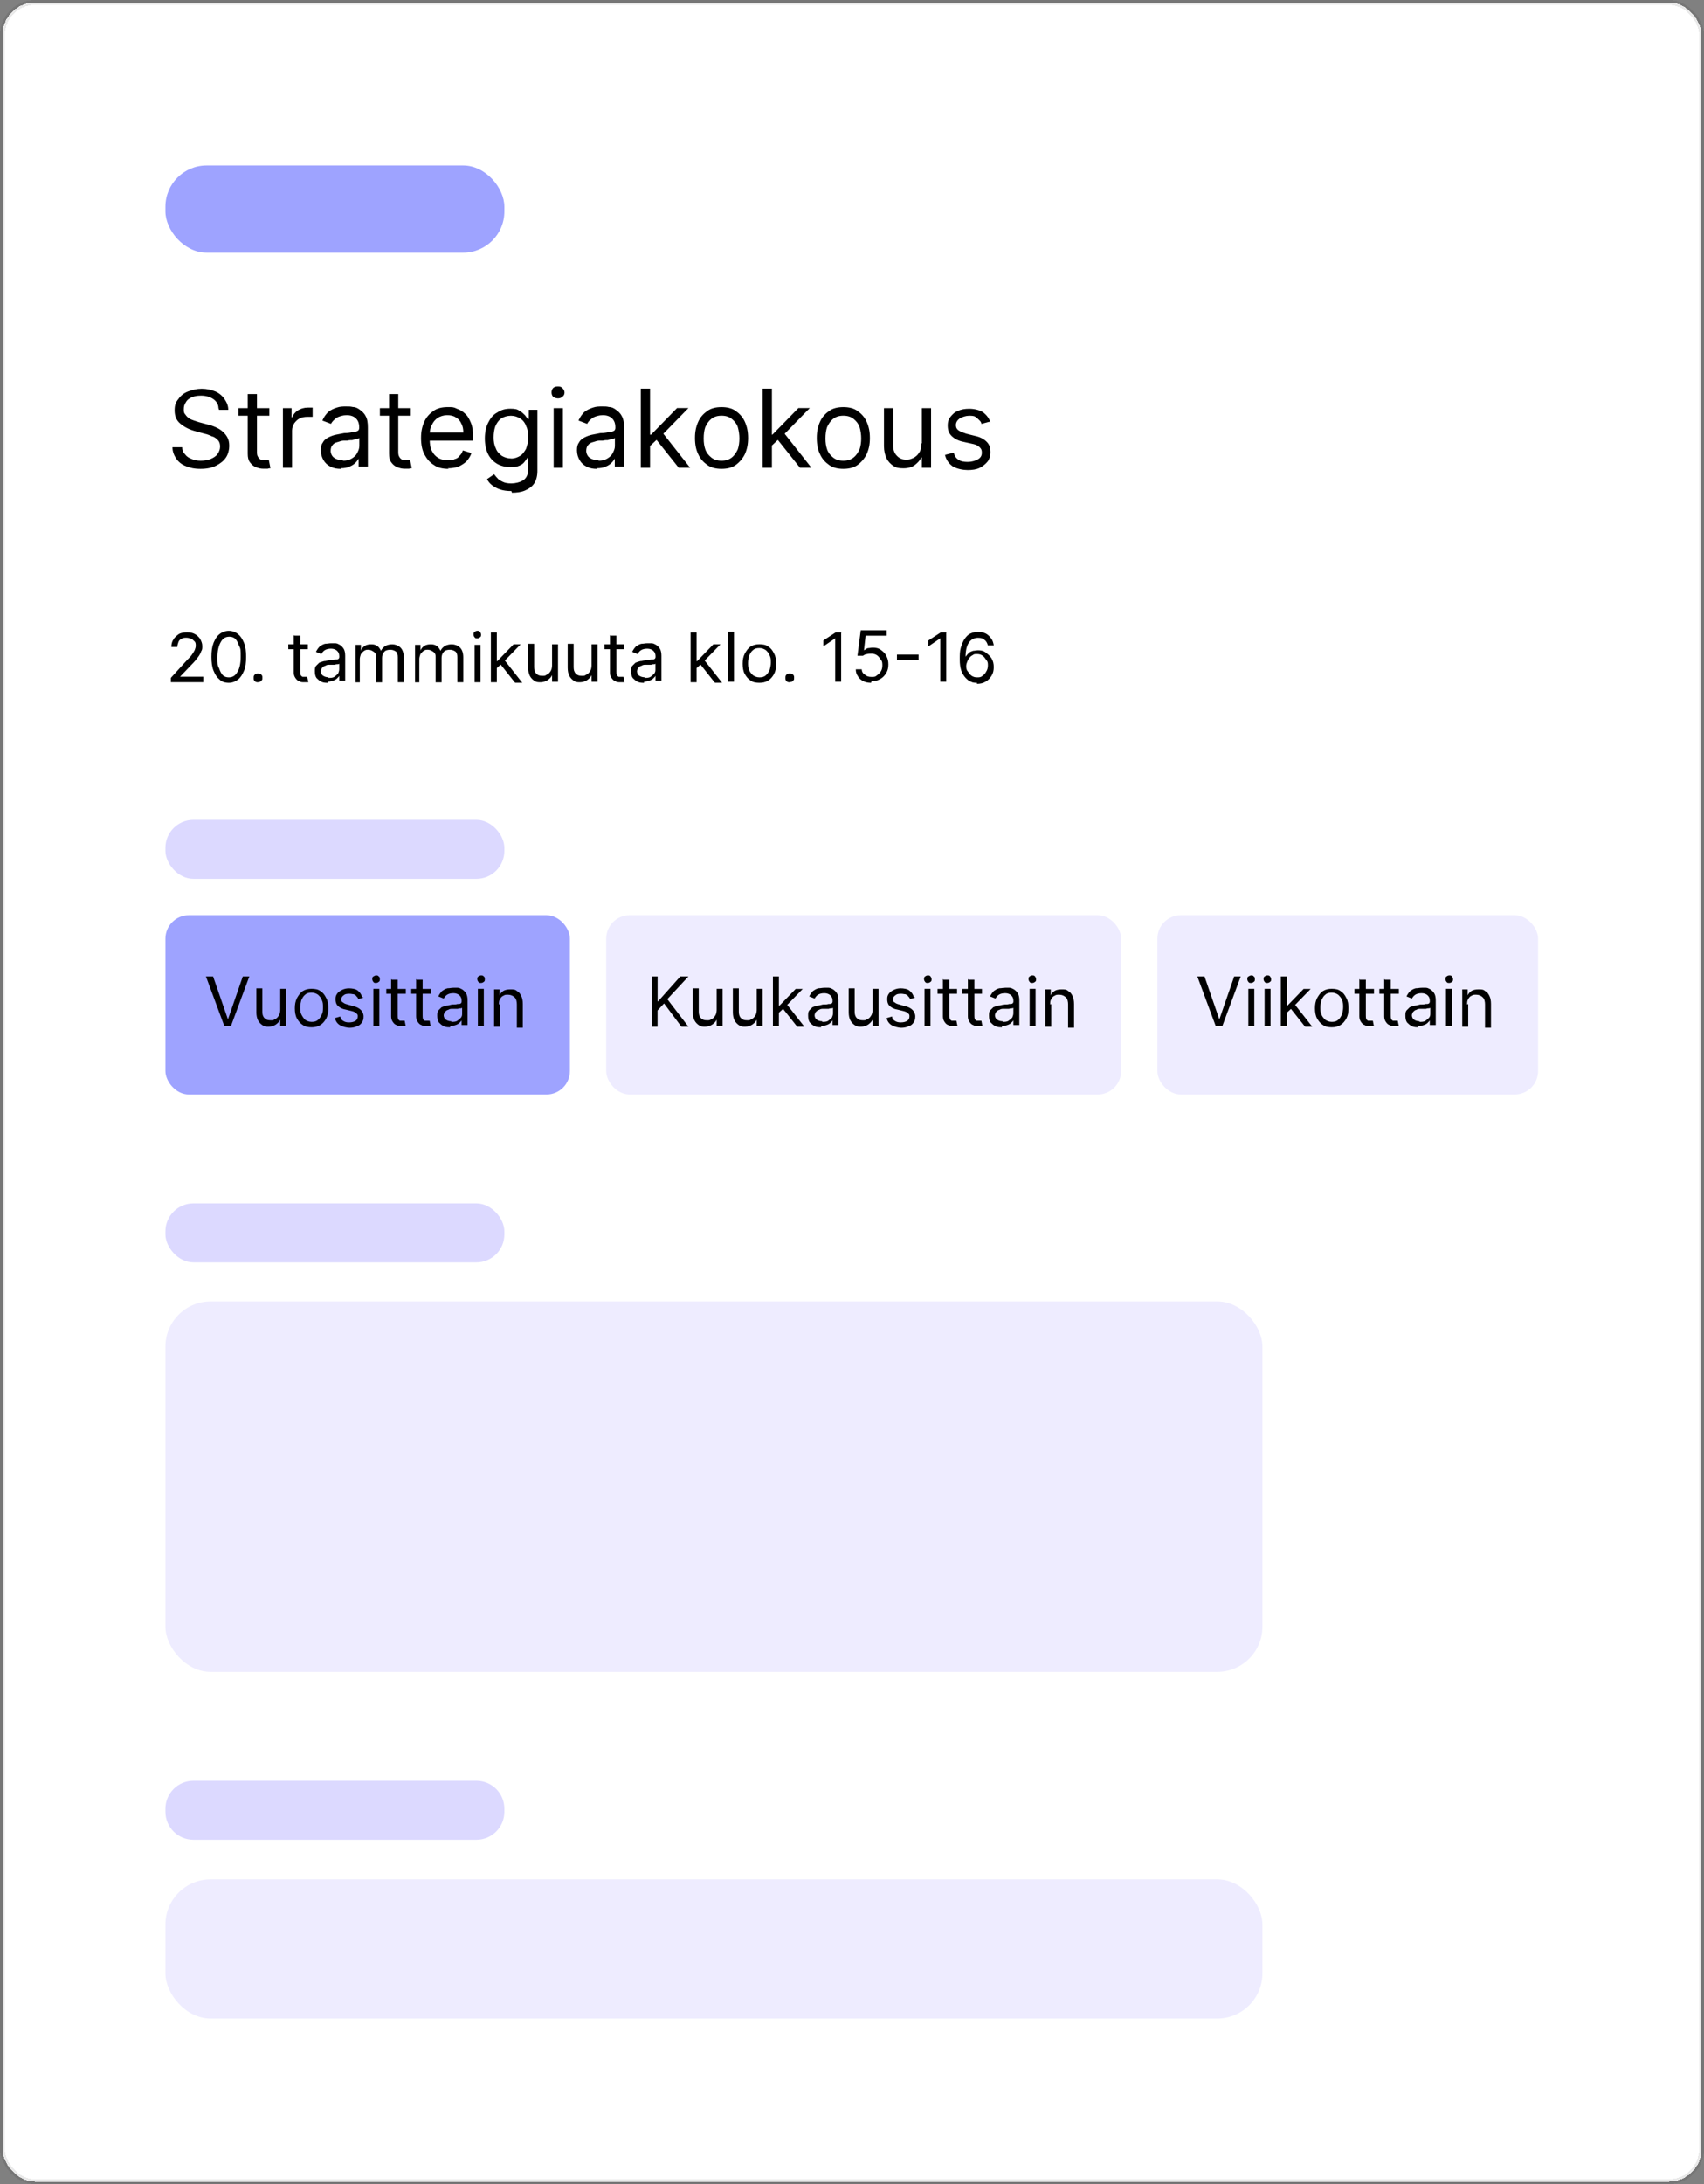
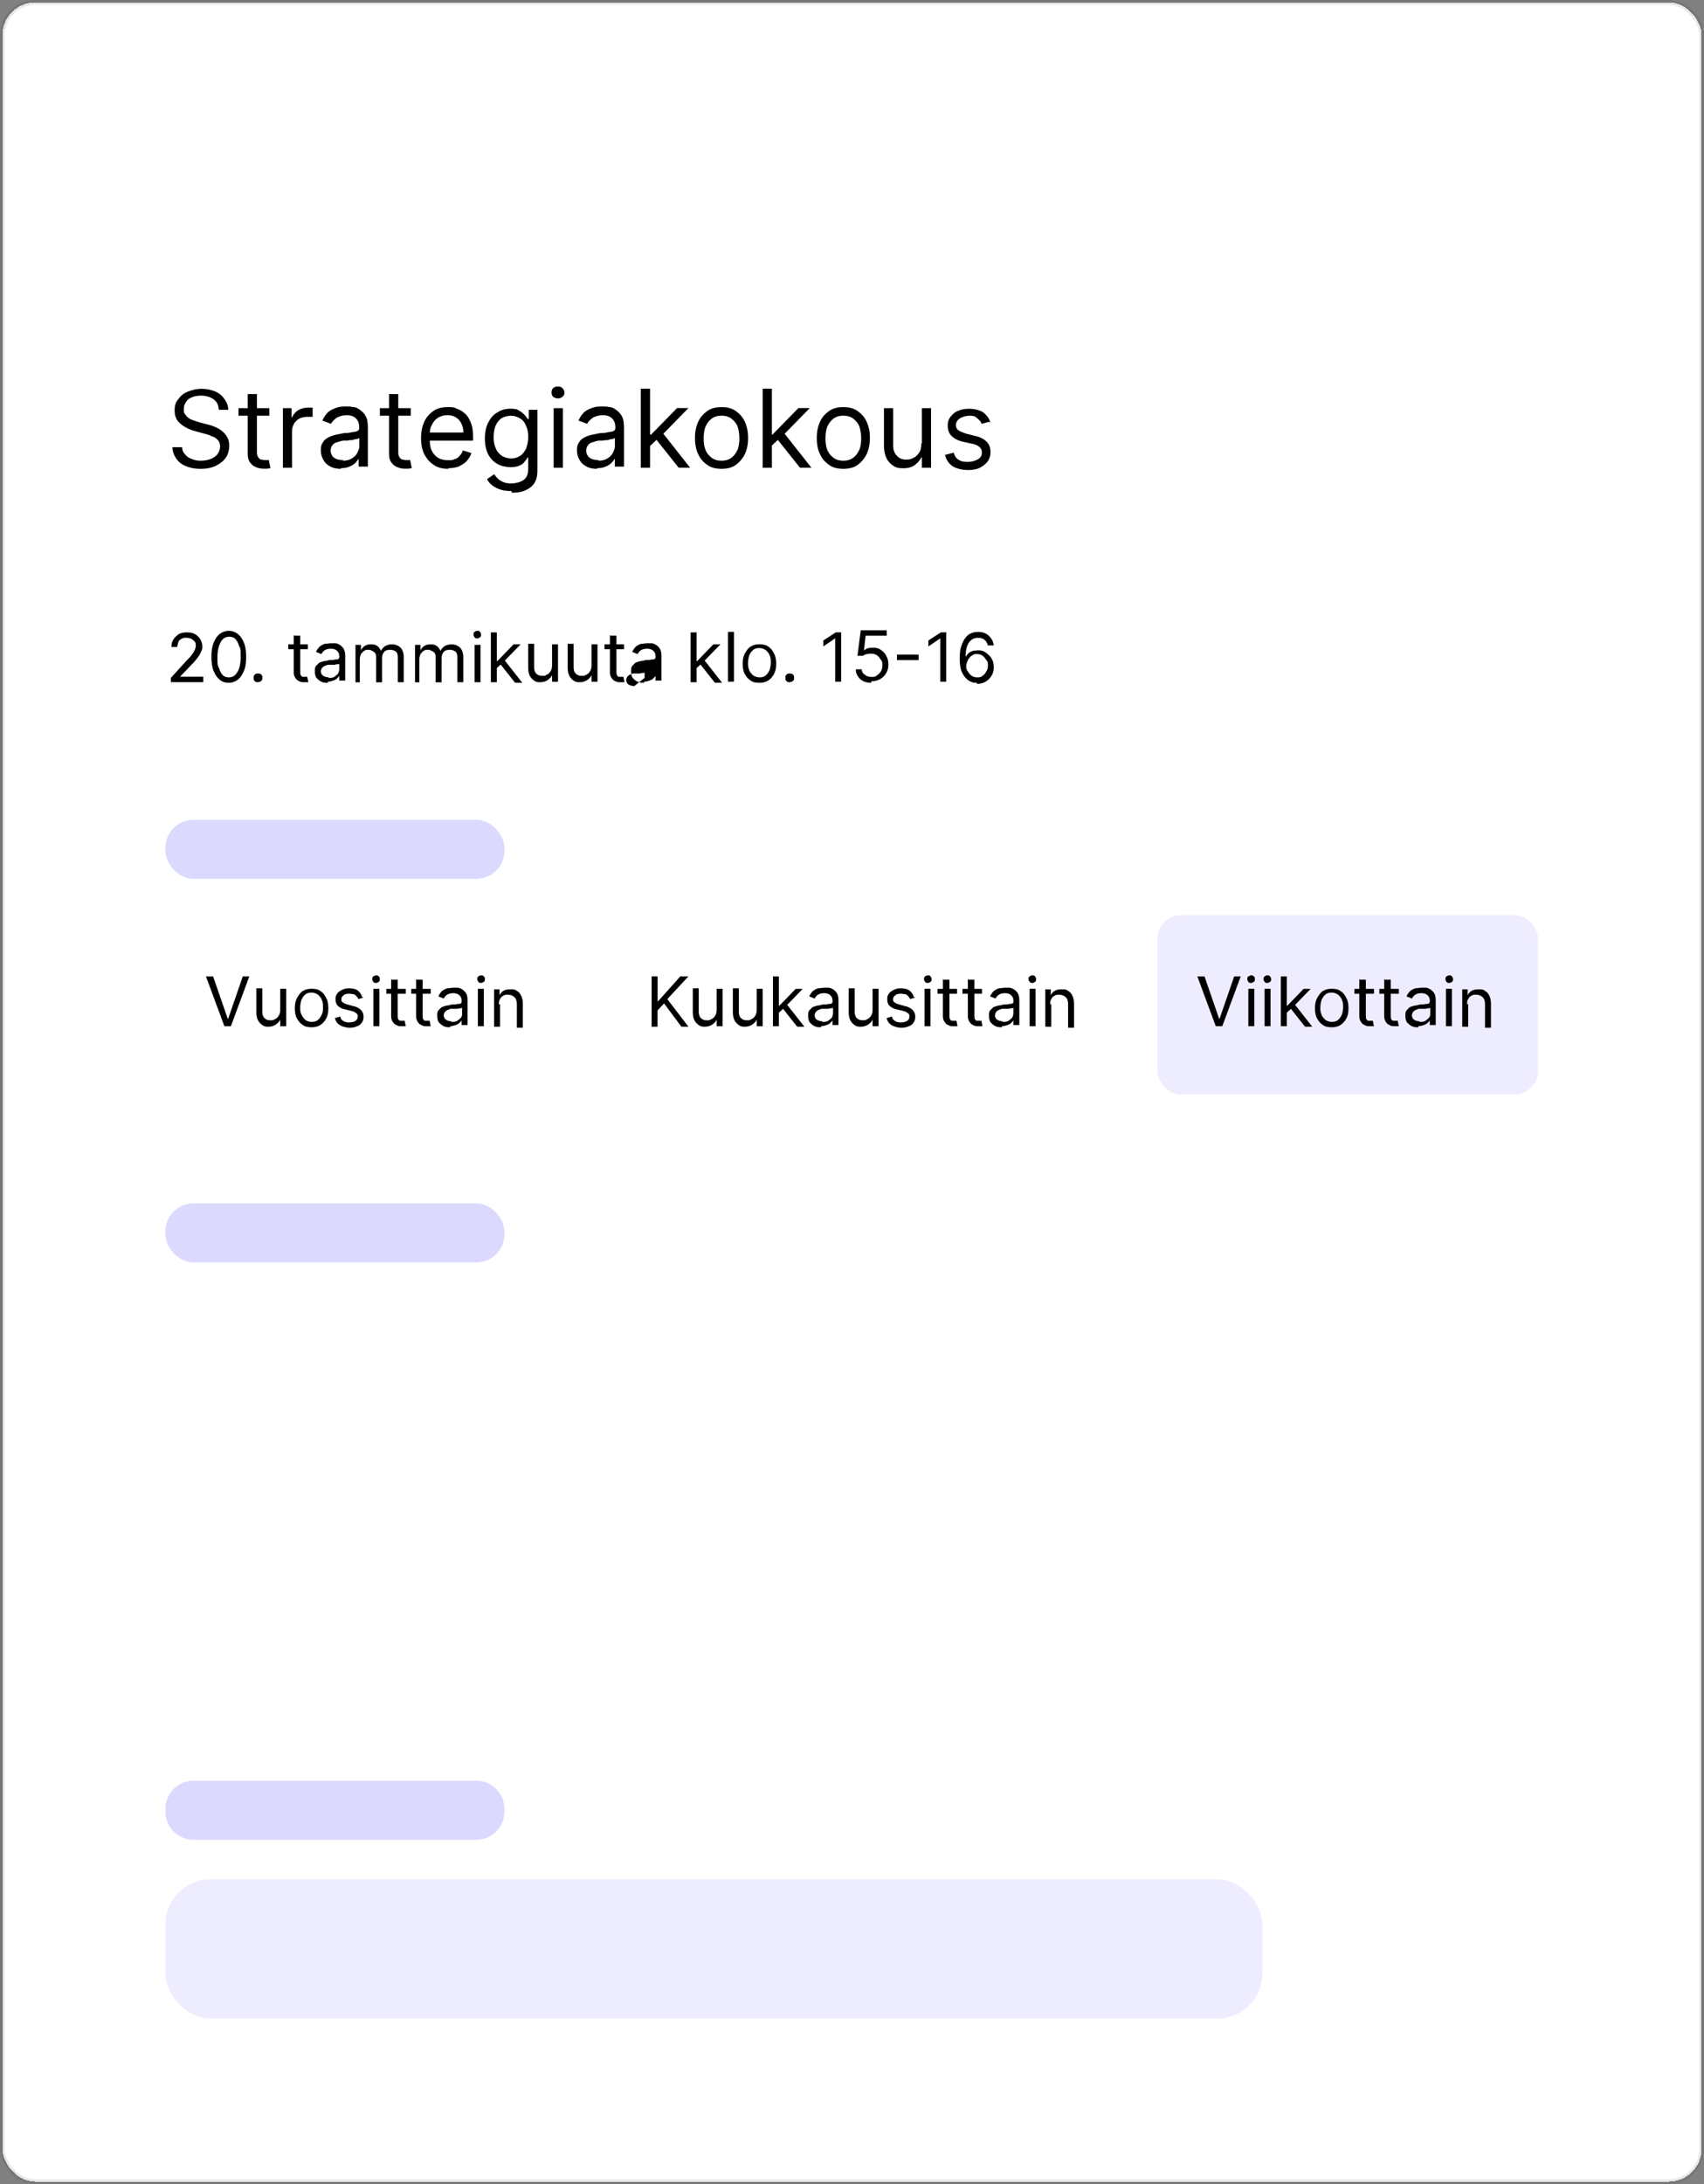
<svg xmlns="http://www.w3.org/2000/svg" id="Layer_2" data-name="Layer 2" viewBox="0 0 297.71 381.43">
  <rect x="0" y="0" width="297.71" height="381.43" fill="#808080" stroke="none" />
  <defs>
    <style>
      .cls-1 {
        fill: #eeecff;
      }

      .cls-2 {
        fill: #fff;
        stroke: rgba(33, 33, 33, .1);
        stroke-miterlimit: 10;
        stroke-width: .85px;
      }

      .cls-3 {
        fill: #9ea3ff;
      }

      .cls-4 {
        fill: #dcd9ff;
      }
    </style>
  </defs>
  <g id="Layer_1-2" data-name="Layer 1">
    <g id="Plan_again_-_FI" data-name="Plan again - FI">
      <g>
        <rect class="cls-2" x=".43" y=".43" width="296.86" height="380.58" rx="5.7" ry="5.7" shape-rendering="crispEdges" />
-         <rect class="cls-3" x="28.9" y="28.9" width="59.22" height="15.23" rx="7.2" ry="7.2" />
        <path d="M38.17,71.28c0-.66-.38-1.23-.95-1.61-.57-.38-1.32-.57-2.08-.57s-1.14.09-1.61.28c-.47.19-.85.47-1.04.85-.28.38-.38.76-.38,1.23s0,.66.28.95c.19.28.38.47.66.66.28.19.57.28.85.38s.57.19.85.28l1.42.38c.38.09.76.19,1.23.38.47.19.85.38,1.23.66.38.28.76.66,1.04,1.14.28.47.38.95.38,1.61s-.19,1.42-.57,1.99-.95,1.04-1.7,1.42-1.61.57-2.74.57-1.89-.19-2.55-.47c-.76-.28-1.32-.76-1.7-1.32s-.66-1.23-.66-1.99h1.7c0,.57.19.95.57,1.32.28.38.66.57,1.14.76.47.19.95.28,1.51.28s1.23-.09,1.7-.28c.47-.19.95-.47,1.23-.85s.47-.85.47-1.32-.09-.85-.38-1.14c-.28-.28-.57-.57-1.04-.66-.38-.19-.85-.38-1.32-.47l-1.7-.47c-1.04-.28-1.89-.76-2.55-1.32s-.95-1.32-.95-2.27.19-1.42.66-1.99c.38-.57.95-1.04,1.7-1.32s1.51-.47,2.37-.47,1.7.19,2.37.47,1.23.76,1.61,1.32c.38.57.66,1.14.66,1.89h-1.61l-.09-.28ZM47.06,71.28v1.32h-5.39v-1.32h5.39ZM43.28,68.82h1.61v9.93c0,.47,0,.76.19,1.04.09.19.28.38.47.47.19,0,.47.09.66.09h.76l.28,1.42c-.09,0-.28,0-.47.09h-.76c-.47,0-.85-.09-1.32-.28-.47-.19-.76-.47-1.04-.85-.28-.38-.38-.85-.38-1.51v-10.41ZM49.43,81.69v-10.41h1.51v1.61h.09c.19-.47.57-.95,1.04-1.23s1.04-.47,1.7-.47.28,0,.47,0h.38v1.61h-.95c-.47,0-.95.09-1.32.28-.38.19-.66.47-.95.85-.19.38-.38.76-.38,1.23v6.53h-1.61ZM59.55,81.88c-.66,0-1.23-.09-1.8-.38s-.95-.66-1.23-1.14-.47-1.04-.47-1.7.09-1.04.38-1.42c.19-.38.57-.66.95-.85.38-.19.85-.38,1.32-.47s.95-.19,1.42-.28c.66,0,1.14-.09,1.51-.19.38,0,.66-.09.85-.19.19-.09.28-.28.28-.57h0c0-.76-.19-1.23-.57-1.61-.38-.38-.95-.57-1.61-.57s-1.32.19-1.8.47c-.47.38-.76.66-.95,1.04l-1.51-.57c.28-.66.66-1.14,1.04-1.51.47-.38.95-.57,1.51-.76.57-.19,1.04-.19,1.61-.19s.76,0,1.14.09c.47,0,.85.19,1.23.47s.76.57,1.04,1.14c.28.47.38,1.14.38,1.99v6.81h-1.61v-1.42h0c-.09.19-.28.47-.57.76-.28.28-.57.47-1.04.66-.38.19-.95.28-1.51.28v.09ZM59.84,80.46c.66,0,1.14-.09,1.61-.38s.76-.57.95-.95.38-.76.38-1.23v-1.42s-.19.19-.47.19c-.19,0-.47.09-.76.19-.28,0-.57,0-.85.09h-.66c-.38,0-.76.19-1.14.28-.38.09-.66.28-.85.57-.19.19-.28.57-.28.95s.19.95.66,1.23c.38.28.95.38,1.61.38l-.19.09ZM71.76,71.28v1.32h-5.39v-1.32h5.39ZM67.97,68.82h1.61v9.93c0,.47,0,.76.19,1.04.09.19.28.38.47.47.19,0,.47.09.66.09h.76l.28,1.42c-.09,0-.28,0-.47.09h-.76c-.47,0-.85-.09-1.32-.28-.47-.19-.76-.47-1.04-.85-.28-.38-.38-.85-.38-1.51v-10.41ZM78.38,81.88c-1.04,0-1.89-.19-2.55-.66-.76-.47-1.23-1.04-1.7-1.89-.38-.76-.57-1.7-.57-2.84s.19-1.99.57-2.84.95-1.42,1.61-1.89,1.51-.66,2.46-.66,1.04,0,1.61.28c.57.19,1.04.47,1.42.85.47.38.76.95,1.04,1.61.28.66.38,1.51.38,2.46v.66h-8.04v-1.42h6.34c0-.57-.09-1.14-.38-1.61-.19-.47-.57-.85-.95-1.04-.38-.28-.95-.38-1.51-.38s-1.23.19-1.61.47c-.47.28-.85.76-1.04,1.23-.28.47-.38,1.04-.38,1.61v.95c0,.76.09,1.42.38,1.99s.66.95,1.14,1.23,1.04.38,1.7.38.76,0,1.14-.19c.38-.09.66-.28.85-.57.28-.28.47-.57.57-.95l1.51.47c-.19.57-.47.95-.85,1.42-.38.38-.85.66-1.42.95-.57.19-1.23.28-1.89.28l.19.09ZM89.35,85.76c-.76,0-1.42-.09-1.99-.28-.57-.19-1.04-.47-1.42-.76s-.66-.66-.85-1.04l1.23-.85c.19.19.28.38.57.66.19.28.57.47.95.66s.85.28,1.51.28,1.51-.19,2.08-.57.85-1.04.85-1.89v-2.08h-.09c-.09.19-.28.38-.47.66-.19.28-.47.57-.95.76-.38.19-.95.28-1.61.28s-1.61-.19-2.27-.57c-.66-.38-1.23-.95-1.61-1.7-.38-.76-.57-1.7-.57-2.74s.19-1.99.57-2.74.85-1.42,1.61-1.8c.66-.47,1.42-.66,2.27-.66s1.23.09,1.61.38c.38.19.66.47.95.76.19.28.38.47.47.66h.19v-1.61h1.51v10.69c0,.85-.19,1.61-.57,2.18-.38.57-.95.95-1.61,1.23s-1.42.38-2.27.38l-.09-.28ZM89.26,80.08c.66,0,1.14-.19,1.61-.47s.76-.76,1.04-1.23c.19-.57.38-1.23.38-1.99s-.09-1.42-.38-1.99c-.19-.57-.57-1.04-1.04-1.32s-.95-.47-1.61-.47-1.23.19-1.7.47c-.47.38-.76.76-1.04,1.42-.19.57-.28,1.23-.28,1.89s.09,1.32.38,1.89c.19.57.57.95,1.04,1.32.47.28,1.04.47,1.7.47h-.09ZM96.73,81.69v-10.41h1.61v10.41h-1.61ZM97.49,69.58c-.28,0-.57-.09-.85-.28-.19-.19-.28-.47-.28-.76s.09-.57.28-.76.47-.28.85-.28.57.09.76.28.38.47.38.76-.09.57-.38.76c-.19.19-.47.28-.76.28ZM104.3,81.88c-.66,0-1.23-.09-1.8-.38s-.95-.66-1.23-1.14-.47-1.04-.47-1.7.09-1.04.38-1.42c.19-.38.57-.66.95-.85.38-.19.85-.38,1.32-.47s.95-.19,1.42-.28c.66,0,1.14-.09,1.51-.19.38,0,.66-.09.85-.19.19-.09.28-.28.28-.57h0c0-.76-.19-1.23-.57-1.61-.38-.38-.95-.57-1.61-.57s-1.32.19-1.8.47c-.47.38-.76.66-.95,1.04l-1.51-.57c.28-.66.66-1.14,1.04-1.51.47-.38.95-.57,1.51-.76.57-.19,1.04-.19,1.61-.19s.76,0,1.14.09c.47,0,.85.19,1.23.47s.76.57,1.04,1.14c.28.47.38,1.14.38,1.99v6.81h-1.61v-1.42h0c-.09.19-.28.47-.57.76-.28.28-.57.47-1.04.66-.38.19-.95.28-1.51.28v.09ZM104.49,80.46c.66,0,1.14-.09,1.61-.38s.76-.57.95-.95.38-.76.38-1.23v-1.42s-.19.19-.47.19c-.19,0-.47.09-.76.19-.28,0-.57,0-.85.09h-.66c-.38,0-.76.19-1.14.28-.38.09-.66.28-.85.57-.19.19-.28.57-.28.95s.19.95.66,1.23c.38.28.95.38,1.61.38l-.19.09ZM113.47,77.9v-1.99h.28l4.54-4.64h1.99l-4.82,4.92h-.09l-1.8,1.7h-.09ZM111.96,81.69v-13.81h1.61v13.81h-1.61ZM118.58,81.69l-4.07-5.11,1.14-1.14,4.92,6.24h-1.99ZM126.06,81.88c-.95,0-1.8-.19-2.46-.66s-1.23-1.04-1.61-1.89c-.38-.76-.57-1.7-.57-2.84s.19-1.99.57-2.84.95-1.42,1.61-1.89,1.51-.66,2.46-.66,1.8.19,2.46.66,1.23,1.04,1.61,1.89c.38.85.57,1.7.57,2.84s-.19,1.99-.57,2.84c-.38.76-.95,1.42-1.61,1.89s-1.51.66-2.46.66ZM126.06,80.46c.76,0,1.32-.19,1.8-.57s.76-.85,1.04-1.42c.19-.57.28-1.23.28-1.89s-.09-1.32-.28-1.99c-.19-.57-.57-1.04-1.04-1.42s-1.04-.57-1.8-.57-1.32.19-1.8.57-.76.85-1.04,1.42c-.19.57-.28,1.23-.28,1.99s.09,1.32.28,1.89c.19.57.57,1.04,1.04,1.42s1.04.57,1.8.57ZM134.67,77.9v-1.99h.28l4.54-4.64h1.99l-4.82,4.92h-.09l-1.8,1.7h-.09ZM133.25,81.69v-13.81h1.61v13.81h-1.61ZM139.77,81.69l-4.07-5.11,1.14-1.14,4.92,6.24h-1.99ZM147.34,81.88c-.95,0-1.8-.19-2.46-.66s-1.23-1.04-1.61-1.89c-.38-.76-.57-1.7-.57-2.84s.19-1.99.57-2.84.95-1.42,1.61-1.89,1.51-.66,2.46-.66,1.8.19,2.46.66,1.23,1.04,1.61,1.89c.38.85.57,1.7.57,2.84s-.19,1.99-.57,2.84c-.38.76-.95,1.42-1.61,1.89s-1.51.66-2.46.66ZM147.34,80.46c.76,0,1.32-.19,1.8-.57s.76-.85,1.04-1.42c.19-.57.28-1.23.28-1.89s-.09-1.32-.28-1.99c-.19-.57-.57-1.04-1.04-1.42s-1.04-.57-1.8-.57-1.32.19-1.8.57-.76.85-1.04,1.42c-.19.57-.28,1.23-.28,1.99s.09,1.32.28,1.89c.19.57.57,1.04,1.04,1.42s1.04.57,1.8.57ZM161.06,77.43v-6.15h1.61v10.41h-1.61v-1.8h-.09c-.28.57-.66.95-1.14,1.32s-1.14.57-1.99.57-1.23-.09-1.7-.38-.95-.76-1.23-1.32-.47-1.32-.47-2.18v-6.62h1.61v6.53c0,.76.19,1.32.66,1.8s.95.66,1.61.66.76-.09,1.23-.28c.38-.19.76-.47,1.04-.95.28-.38.38-.95.38-1.61h.09ZM172.88,73.65l-1.42.38c0-.28-.19-.47-.38-.66-.19-.19-.38-.38-.66-.57-.28-.19-.66-.19-1.14-.19s-1.14.19-1.61.47c-.38.28-.66.66-.66,1.14s.19.76.47.95.76.38,1.32.57l1.51.38c.95.19,1.61.57,2.08,1.04s.66,1.04.66,1.8-.19,1.14-.47,1.61c-.38.47-.85.85-1.42,1.14-.57.28-1.32.38-2.08.38s-1.89-.19-2.65-.66c-.66-.47-1.14-1.14-1.32-1.99l1.51-.38c.19.57.38.95.85,1.23.38.28.95.38,1.61.38s1.32-.19,1.8-.47.66-.66.66-1.14-.09-.66-.38-.95-.66-.47-1.14-.57l-1.7-.38c-.95-.19-1.61-.57-2.08-1.04s-.66-1.04-.66-1.8.19-1.14.47-1.51c.38-.47.76-.85,1.32-1.04.57-.28,1.23-.38,1.99-.38s1.8.19,2.46.66c.57.47,1.04,1.04,1.23,1.8l-.19-.19Z" />
-         <path d="M29.85,119.15v-.76l2.84-3.12c.38-.38.66-.66.85-.95.19-.28.38-.57.47-.76.09-.28.19-.47.19-.76s0-.57-.19-.76c-.19-.19-.38-.38-.57-.47-.28-.09-.57-.19-.85-.19s-.66,0-.85.19c-.28.09-.47.28-.57.57-.09.28-.19.57-.19.85h-1.04c0-.47.09-.95.38-1.32.19-.38.57-.66.95-.95.38-.19.85-.28,1.42-.28s.95.09,1.32.28c.38.19.66.47.95.85.19.38.38.76.38,1.23s0,.66-.19.95c-.09.28-.28.66-.57,1.04-.28.38-.66.85-1.14,1.32l-1.99,2.08h4.07v.95h-5.68ZM39.97,119.25c-.66,0-1.23-.19-1.61-.57-.47-.38-.76-.85-1.04-1.51-.28-.66-.38-1.51-.38-2.46s.09-1.7.38-2.46c.28-.66.57-1.14,1.04-1.51s1.04-.57,1.61-.57,1.14.19,1.61.57.76.85,1.04,1.51c.28.66.38,1.51.38,2.46s-.09,1.8-.38,2.46-.57,1.14-1.04,1.51-1.04.57-1.61.57ZM39.97,118.3c.66,0,1.14-.28,1.51-.95.38-.57.57-1.51.57-2.65s0-1.42-.28-1.89c-.19-.57-.38-.95-.66-1.23-.28-.28-.66-.38-1.04-.38-.66,0-1.14.28-1.51.95s-.57,1.51-.57,2.65,0,1.42.28,1.89c.19.57.38.95.66,1.23.28.28.66.38,1.04.38ZM45.08,119.15c-.19,0-.38,0-.57-.19s-.19-.28-.19-.57,0-.38.19-.57.28-.19.57-.19.38,0,.57.19.19.28.19.57,0,.28-.09.38c0,.09-.19.19-.28.28-.09,0-.28.09-.38.09h0ZM53.78,112.53v.85h-3.41v-.85h3.41ZM51.42,111.02h1.04v6.24c0,.28,0,.47.09.66,0,.09.19.19.28.28h.85l.19.95h-.76c-.28,0-.57,0-.85-.19-.28-.09-.47-.28-.66-.57-.19-.28-.28-.57-.28-.95v-6.53l.09.09ZM57.28,119.25c-.38,0-.76,0-1.14-.19-.38-.19-.57-.38-.85-.66-.19-.28-.28-.66-.28-1.14s0-.66.19-.95l.57-.57c.28-.09.47-.19.85-.28.28,0,.57-.09.95-.19.38,0,.76,0,.95-.09.28,0,.47,0,.57-.09.09,0,.19-.19.19-.38h0c0-.47-.09-.76-.38-1.04-.19-.19-.57-.38-1.04-.38s-.85.09-1.14.28c-.28.19-.47.47-.57.66l-.95-.38c.19-.38.38-.66.66-.95.28-.19.57-.38.95-.47.38,0,.66-.09,1.04-.09h.76c.28,0,.57.19.76.28.28.19.47.38.66.66.19.28.28.76.28,1.23v4.35h-1.04v-.85h0c0,.09-.19.28-.38.47-.19.19-.38.28-.66.38-.28.09-.57.19-.95.19v.19ZM57.38,118.39c.38,0,.76,0,1.04-.19.28-.19.47-.38.66-.57.09-.28.19-.47.19-.76v-.95s-.09.09-.28.09-.28,0-.47.09h-.95c-.28,0-.47,0-.76.19-.19,0-.38.19-.57.38-.09.19-.19.38-.19.57s.09.57.38.76c.28.19.57.28.95.28v.09ZM62.11,119.15v-6.53h.95v1.04h0c.09-.38.38-.66.66-.85.28-.19.66-.28,1.14-.28s.76.09,1.04.28c.28.19.47.47.66.85h0c.19-.38.38-.57.76-.85.38-.19.76-.28,1.23-.28s1.04.19,1.42.57.57.95.57,1.7v4.35h-1.04v-4.35c0-.47-.09-.85-.38-1.04s-.57-.28-.95-.28-.85.09-1.04.38c-.28.28-.38.66-.38,1.04v4.26h-1.04v-4.45c0-.38-.09-.66-.38-.85-.28-.19-.57-.38-.95-.38s-.47,0-.76.19c-.19.09-.38.38-.57.57-.09.28-.19.57-.19.85v4.07h-1.04.28ZM72.51,119.15v-6.53h.95v1.04h0c.09-.38.38-.66.66-.85.28-.19.66-.28,1.14-.28s.76.09,1.04.28c.28.19.47.47.66.85h0c.19-.38.38-.57.76-.85.38-.19.76-.28,1.23-.28s1.04.19,1.42.57.57.95.57,1.7v4.35h-1.04v-4.35c0-.47-.09-.85-.38-1.04s-.57-.28-.95-.28-.85.09-1.04.38c-.28.28-.38.66-.38,1.04v4.26h-1.04v-4.45c0-.38-.09-.66-.38-.85-.28-.19-.57-.38-.95-.38s-.47,0-.76.19c-.19.09-.38.38-.57.57-.09.28-.19.57-.19.85v4.07h-1.04.28ZM82.92,119.15v-6.53h1.04v6.53h-1.04ZM83.39,111.49c-.19,0-.38,0-.47-.19-.09-.09-.19-.28-.19-.47s0-.38.19-.47c.09-.09.28-.19.47-.19s.38,0,.47.19c.09.09.19.28.19.47s0,.38-.19.47c-.09.09-.28.19-.47.19ZM86.7,116.69v-1.23h.19l2.84-2.93h1.23l-3.03,3.12h0l-1.14,1.04h-.09ZM85.76,119.15v-8.7h1.04v8.7h-1.04ZM89.92,119.15l-2.55-3.22.76-.66,3.12,3.97h-1.23l-.09-.09ZM96.45,116.41v-3.88h1.04v6.53h-1.04v-1.14h0c-.19.38-.38.57-.76.85-.28.19-.76.38-1.23.38s-.76,0-1.14-.28c-.28-.19-.57-.47-.76-.85-.19-.38-.28-.85-.28-1.42v-4.16h1.04v4.07c0,.47.09.85.38,1.14.28.28.57.38,1.04.38s.47,0,.76-.19c.28-.09.47-.28.66-.57.19-.28.28-.57.28-1.04v.19ZM103.35,116.41v-3.88h1.04v6.53h-1.04v-1.14h0c-.19.38-.38.57-.76.85-.28.19-.76.38-1.23.38s-.76,0-1.14-.28c-.28-.19-.57-.47-.76-.85-.19-.38-.28-.85-.28-1.42v-4.16h1.04v4.07c0,.47.09.85.38,1.14.28.28.57.38,1.04.38s.47,0,.76-.19c.28-.09.47-.28.66-.57.19-.28.28-.57.28-1.04v.19ZM109.03,112.53v.85h-3.41v-.85h3.41ZM106.66,111.02h1.04v6.24c0,.28,0,.47.09.66,0,.09.19.19.28.28h.85l.19.95h-.76c-.28,0-.57,0-.85-.19-.28-.09-.47-.28-.66-.57-.19-.28-.28-.57-.28-.95v-6.53l.09.09ZM112.53,119.25c-.38,0-.76,0-1.14-.19-.38-.19-.57-.38-.85-.66-.19-.28-.28-.66-.28-1.14s0-.66.19-.95l.57-.57c.28-.09.47-.19.85-.28.28,0,.57-.09.95-.19.38,0,.76,0,.95-.09.28,0,.47,0,.57-.09.09,0,.19-.19.19-.38h0c0-.47-.09-.76-.38-1.04-.19-.19-.57-.38-1.04-.38s-.85.09-1.14.28c-.28.19-.47.47-.57.66l-.95-.38c.19-.38.38-.66.66-.95.28-.19.57-.38.95-.47.38,0,.66-.09,1.04-.09h.76c.28,0,.57.19.76.28.28.19.47.38.66.66.19.28.28.76.28,1.23v4.35h-1.04v-.85h0c0,.09-.19.28-.38.47-.19.19-.38.28-.66.38-.28.09-.57.19-.95.19v.19ZM112.62,118.39c.38,0,.76,0,1.04-.19.28-.19.47-.38.66-.57.19-.28.19-.47.19-.76v-.95s-.09.09-.28.09c-.09,0-.28,0-.47.09h-.95c-.28,0-.47,0-.76.19-.19,0-.38.19-.57.38-.09.19-.19.38-.19.57s.09.57.38.76c.28.19.57.28.95.28v.09ZM121.61,116.69v-1.23h.19l2.84-2.93h1.23l-3.03,3.12h0l-1.14,1.04h-.09ZM120.66,119.15v-8.7h1.04v8.7h-1.04ZM124.83,119.15l-2.55-3.22.76-.66,3.12,3.97h-1.23l-.09-.09ZM128.23,110.35v8.7h-1.04v-8.7h1.04ZM132.68,119.25c-.57,0-1.14-.09-1.51-.38-.47-.28-.76-.66-1.04-1.14-.28-.47-.38-1.14-.38-1.8s.09-1.23.38-1.8c.28-.47.57-.95,1.04-1.23s.95-.38,1.51-.38,1.14.09,1.51.38c.47.28.76.66,1.04,1.23.28.47.38,1.14.38,1.8s-.09,1.23-.38,1.8c-.28.47-.57.85-1.04,1.14-.47.28-.95.38-1.51.38ZM132.68,118.3c.47,0,.85-.09,1.14-.38.28-.19.47-.57.66-.95.09-.38.19-.76.19-1.23s0-.85-.19-1.23c-.09-.38-.38-.66-.66-.95-.28-.19-.66-.38-1.14-.38s-.85.09-1.14.38c-.28.19-.47.57-.66.95-.09.38-.19.76-.19,1.23s0,.85.19,1.23c.09.38.38.66.66.95.28.19.66.38,1.14.38ZM137.98,119.15c-.19,0-.38,0-.57-.19s-.19-.28-.19-.57,0-.38.19-.57.28-.19.57-.19.38,0,.57.19.19.28.19.57,0,.28-.09.38c0,.09-.19.19-.28.28-.09,0-.28.09-.38.09h0ZM146.96,110.35v8.7h-1.04v-7.57h0l-2.08,1.42v-1.04l2.18-1.42h1.04l-.09-.09ZM152.17,119.25c-.47,0-.95-.09-1.32-.28-.38-.19-.76-.47-.95-.85-.28-.38-.38-.76-.38-1.23h1.04c0,.38.19.76.57.95.28.28.66.38,1.14.38s.66,0,.95-.28c.28-.19.47-.38.66-.66.19-.28.28-.66.28-1.04s0-.76-.28-1.04c-.19-.28-.38-.57-.66-.76-.28-.19-.66-.28-.95-.28s-.57,0-.85.09c-.28,0-.47.19-.66.28h-.95c0-.09.57-4.45.57-4.45h4.54v.95h-3.69l-.28,2.55h0c.19-.09.38-.28.66-.38.28,0,.57-.09.85-.09.57,0,1.04.09,1.42.38s.76.57.95,1.04c.28.47.38.95.38,1.51s-.09,1.04-.38,1.51-.57.76-1.04,1.04c-.47.28-.95.38-1.51.38l-.09.28ZM160.49,114.33v.95h-3.78v-.95h3.78ZM165.32,110.35v8.7h-1.04v-7.57h0l-2.08,1.42v-1.04l2.18-1.42h1.04l-.09-.09ZM170.71,119.25c-.38,0-.76,0-1.04-.19-.38-.09-.66-.38-.95-.66-.28-.28-.57-.76-.76-1.23-.19-.57-.28-1.23-.28-1.99s0-1.42.19-2.08c.19-.57.38-1.14.66-1.51.28-.38.57-.76,1.04-.95.38-.19.85-.28,1.32-.28s.95.09,1.32.28c.38.19.66.47.95.85s.38.76.47,1.23h-1.04c-.09-.38-.28-.76-.57-.95-.28-.28-.66-.38-1.14-.38-.66,0-1.23.28-1.61.85-.38.57-.57,1.42-.57,2.46h0c.19-.28.38-.47.57-.66s.47-.28.76-.38c.28,0,.57-.09.85-.09.47,0,.95.09,1.32.38s.76.57,1.04,1.04c.28.47.38.95.38,1.51s-.09,1.04-.38,1.51-.57.76-1.04,1.04c-.47.28-.95.38-1.51.38v-.19ZM170.71,118.3c.38,0,.66,0,.95-.28.28-.19.47-.38.66-.76.19-.28.28-.66.28-1.04s0-.66-.28-.95c-.19-.28-.38-.57-.66-.76-.28-.19-.57-.28-.95-.28s-.57,0-.76.19c-.19.09-.47.28-.57.47-.19.19-.28.38-.38.66-.09.19-.19.47-.19.76s0,.66.28.95c.19.28.38.57.66.76.28.19.57.28.95.28h0Z" />
+         <path d="M29.85,119.15v-.76l2.84-3.12c.38-.38.66-.66.85-.95.19-.28.38-.57.47-.76.09-.28.19-.47.19-.76s0-.57-.19-.76c-.19-.19-.38-.38-.57-.47-.28-.09-.57-.19-.85-.19s-.66,0-.85.19c-.28.09-.47.28-.57.57-.09.28-.19.57-.19.85h-1.04c0-.47.09-.95.38-1.32.19-.38.57-.66.95-.95.38-.19.85-.28,1.42-.28s.95.09,1.32.28c.38.19.66.47.95.85.19.38.38.76.38,1.23s0,.66-.19.95c-.09.28-.28.66-.57,1.04-.28.38-.66.85-1.14,1.32l-1.99,2.08h4.07v.95h-5.68ZM39.97,119.25c-.66,0-1.23-.19-1.61-.57-.47-.38-.76-.85-1.04-1.51-.28-.66-.38-1.51-.38-2.46s.09-1.7.38-2.46c.28-.66.57-1.14,1.04-1.51s1.04-.57,1.61-.57,1.14.19,1.61.57.76.85,1.04,1.51c.28.66.38,1.51.38,2.46s-.09,1.8-.38,2.46-.57,1.14-1.04,1.51-1.04.57-1.61.57ZM39.97,118.3c.66,0,1.14-.28,1.51-.95.38-.57.57-1.51.57-2.65s0-1.42-.28-1.89c-.19-.57-.38-.95-.66-1.23-.28-.28-.66-.38-1.04-.38-.66,0-1.14.28-1.51.95s-.57,1.51-.57,2.65,0,1.42.28,1.89c.19.57.38.95.66,1.23.28.28.66.38,1.04.38ZM45.08,119.15c-.19,0-.38,0-.57-.19s-.19-.28-.19-.57,0-.38.19-.57.28-.19.57-.19.38,0,.57.19.19.28.19.57,0,.28-.09.38c0,.09-.19.19-.28.28-.09,0-.28.09-.38.09h0ZM53.78,112.53v.85h-3.41v-.85h3.41ZM51.42,111.02h1.04v6.24c0,.28,0,.47.09.66,0,.09.19.19.28.28h.85l.19.95h-.76c-.28,0-.57,0-.85-.19-.28-.09-.47-.28-.66-.57-.19-.28-.28-.57-.28-.95v-6.53l.09.09ZM57.28,119.25c-.38,0-.76,0-1.14-.19-.38-.19-.57-.38-.85-.66-.19-.28-.28-.66-.28-1.14s0-.66.19-.95l.57-.57c.28-.09.47-.19.85-.28.28,0,.57-.09.95-.19.38,0,.76,0,.95-.09.28,0,.47,0,.57-.09.09,0,.19-.19.19-.38h0c0-.47-.09-.76-.38-1.04-.19-.19-.57-.38-1.04-.38s-.85.09-1.14.28c-.28.19-.47.47-.57.66l-.95-.38c.19-.38.38-.66.66-.95.28-.19.57-.38.95-.47.38,0,.66-.09,1.04-.09h.76c.28,0,.57.19.76.28.28.19.47.38.66.66.19.28.28.76.28,1.23v4.35h-1.04v-.85h0c0,.09-.19.28-.38.47-.19.19-.38.28-.66.38-.28.09-.57.19-.95.19v.19ZM57.38,118.39c.38,0,.76,0,1.04-.19.28-.19.47-.38.66-.57.09-.28.19-.47.19-.76v-.95s-.09.09-.28.09-.28,0-.47.09h-.95c-.28,0-.47,0-.76.19-.19,0-.38.19-.57.38-.09.19-.19.38-.19.57s.09.57.38.76c.28.19.57.28.95.28v.09ZM62.11,119.15v-6.53h.95v1.04h0c.09-.38.38-.66.66-.85.28-.19.66-.28,1.14-.28s.76.09,1.04.28c.28.19.47.47.66.85h0c.19-.38.38-.57.76-.85.38-.19.76-.28,1.23-.28s1.04.19,1.42.57.57.95.57,1.7v4.35h-1.04v-4.35c0-.47-.09-.85-.38-1.04s-.57-.28-.95-.28-.85.09-1.04.38c-.28.28-.38.66-.38,1.04v4.26h-1.04v-4.45c0-.38-.09-.66-.38-.85-.28-.19-.57-.38-.95-.38s-.47,0-.76.19c-.19.09-.38.38-.57.57-.09.28-.19.57-.19.85v4.07h-1.04.28ZM72.51,119.15v-6.53h.95v1.04h0c.09-.38.38-.66.66-.85.28-.19.66-.28,1.14-.28s.76.09,1.04.28c.28.19.47.47.66.85h0c.19-.38.38-.57.76-.85.38-.19.76-.28,1.23-.28s1.04.19,1.42.57.57.95.57,1.7v4.35h-1.04v-4.35c0-.47-.09-.85-.38-1.04s-.57-.28-.95-.28-.85.09-1.04.38c-.28.28-.38.66-.38,1.04v4.26h-1.04v-4.45c0-.38-.09-.66-.38-.85-.28-.19-.57-.38-.95-.38s-.47,0-.76.19c-.19.09-.38.38-.57.57-.09.28-.19.57-.19.85v4.07h-1.04.28ZM82.92,119.15v-6.53h1.04v6.53h-1.04ZM83.39,111.49c-.19,0-.38,0-.47-.19-.09-.09-.19-.28-.19-.47s0-.38.19-.47c.09-.09.28-.19.47-.19s.38,0,.47.19c.09.09.19.28.19.47s0,.38-.19.47c-.09.09-.28.19-.47.19ZM86.7,116.69v-1.23h.19l2.84-2.93h1.23l-3.03,3.12h0l-1.14,1.04h-.09ZM85.76,119.15v-8.7h1.04v8.7h-1.04ZM89.92,119.15l-2.55-3.22.76-.66,3.12,3.97h-1.23l-.09-.09ZM96.45,116.41v-3.88h1.04v6.53h-1.04v-1.14h0c-.19.38-.38.57-.76.85-.28.19-.76.38-1.23.38s-.76,0-1.14-.28c-.28-.19-.57-.47-.76-.85-.19-.38-.28-.85-.28-1.42v-4.16h1.04v4.07c0,.47.09.85.38,1.14.28.28.57.38,1.04.38s.47,0,.76-.19c.28-.09.47-.28.66-.57.19-.28.28-.57.28-1.04v.19ZM103.35,116.41v-3.88h1.04v6.53h-1.04v-1.14h0c-.19.38-.38.57-.76.85-.28.19-.76.38-1.23.38s-.76,0-1.14-.28c-.28-.19-.57-.47-.76-.85-.19-.38-.28-.85-.28-1.42v-4.16h1.04v4.07c0,.47.09.85.38,1.14.28.28.57.38,1.04.38s.47,0,.76-.19c.28-.09.47-.28.66-.57.19-.28.28-.57.28-1.04v.19ZM109.03,112.53v.85h-3.41v-.85h3.41ZM106.66,111.02h1.04v6.24c0,.28,0,.47.09.66,0,.09.19.19.28.28h.85l.19.95h-.76c-.28,0-.57,0-.85-.19-.28-.09-.47-.28-.66-.57-.19-.28-.28-.57-.28-.95v-6.53l.09.09ZM112.53,119.25c-.38,0-.76,0-1.14-.19-.38-.19-.57-.38-.85-.66-.19-.28-.28-.66-.28-1.14s0-.66.19-.95l.57-.57c.28-.09.47-.19.85-.28.28,0,.57-.09.95-.19.38,0,.76,0,.95-.09.28,0,.47,0,.57-.09.09,0,.19-.19.19-.38h0c0-.47-.09-.76-.38-1.04-.19-.19-.57-.38-1.04-.38s-.85.09-1.14.28c-.28.19-.47.47-.57.66l-.95-.38c.19-.38.38-.66.66-.95.28-.19.57-.38.95-.47.38,0,.66-.09,1.04-.09h.76c.28,0,.57.19.76.28.28.19.47.38.66.66.19.28.28.76.28,1.23v4.35h-1.04v-.85h0c0,.09-.19.28-.38.47-.19.19-.38.28-.66.38-.28.09-.57.19-.95.19v.19ZM112.62,118.39v-.95s-.09.09-.28.09c-.09,0-.28,0-.47.09h-.95c-.28,0-.47,0-.76.19-.19,0-.38.19-.57.38-.09.19-.19.38-.19.57s.09.57.38.76c.28.19.57.28.95.28v.09ZM121.61,116.69v-1.23h.19l2.84-2.93h1.23l-3.03,3.12h0l-1.14,1.04h-.09ZM120.66,119.15v-8.7h1.04v8.7h-1.04ZM124.83,119.15l-2.55-3.22.76-.66,3.12,3.97h-1.23l-.09-.09ZM128.23,110.35v8.7h-1.04v-8.7h1.04ZM132.68,119.25c-.57,0-1.14-.09-1.51-.38-.47-.28-.76-.66-1.04-1.14-.28-.47-.38-1.14-.38-1.8s.09-1.23.38-1.8c.28-.47.57-.95,1.04-1.23s.95-.38,1.51-.38,1.14.09,1.51.38c.47.28.76.66,1.04,1.23.28.47.38,1.14.38,1.8s-.09,1.23-.38,1.8c-.28.47-.57.85-1.04,1.14-.47.28-.95.38-1.51.38ZM132.68,118.3c.47,0,.85-.09,1.14-.38.28-.19.47-.57.66-.95.09-.38.19-.76.19-1.23s0-.85-.19-1.23c-.09-.38-.38-.66-.66-.95-.28-.19-.66-.38-1.14-.38s-.85.09-1.14.38c-.28.19-.47.57-.66.95-.09.38-.19.76-.19,1.23s0,.85.19,1.23c.09.38.38.66.66.95.28.19.66.38,1.14.38ZM137.98,119.15c-.19,0-.38,0-.57-.19s-.19-.28-.19-.57,0-.38.19-.57.28-.19.57-.19.38,0,.57.19.19.28.19.57,0,.28-.09.38c0,.09-.19.19-.28.28-.09,0-.28.09-.38.09h0ZM146.96,110.35v8.7h-1.04v-7.57h0l-2.08,1.42v-1.04l2.18-1.42h1.04l-.09-.09ZM152.17,119.25c-.47,0-.95-.09-1.32-.28-.38-.19-.76-.47-.95-.85-.28-.38-.38-.76-.38-1.23h1.04c0,.38.19.76.57.95.28.28.66.38,1.14.38s.66,0,.95-.28c.28-.19.47-.38.66-.66.19-.28.28-.66.28-1.04s0-.76-.28-1.04c-.19-.28-.38-.57-.66-.76-.28-.19-.66-.28-.95-.28s-.57,0-.85.09c-.28,0-.47.19-.66.28h-.95c0-.09.57-4.45.57-4.45h4.54v.95h-3.69l-.28,2.55h0c.19-.09.38-.28.66-.38.28,0,.57-.09.85-.09.57,0,1.04.09,1.42.38s.76.57.95,1.04c.28.47.38.95.38,1.51s-.09,1.04-.38,1.51-.57.76-1.04,1.04c-.47.28-.95.38-1.51.38l-.09.28ZM160.49,114.33v.95h-3.78v-.95h3.78ZM165.32,110.35v8.7h-1.04v-7.57h0l-2.08,1.42v-1.04l2.18-1.42h1.04l-.09-.09ZM170.71,119.25c-.38,0-.76,0-1.04-.19-.38-.09-.66-.38-.95-.66-.28-.28-.57-.76-.76-1.23-.19-.57-.28-1.23-.28-1.99s0-1.42.19-2.08c.19-.57.38-1.14.66-1.51.28-.38.57-.76,1.04-.95.38-.19.85-.28,1.32-.28s.95.09,1.32.28c.38.19.66.47.95.85s.38.76.47,1.23h-1.04c-.09-.38-.28-.76-.57-.95-.28-.28-.66-.38-1.14-.38-.66,0-1.23.28-1.61.85-.38.57-.57,1.42-.57,2.46h0c.19-.28.38-.47.57-.66s.47-.28.76-.38c.28,0,.57-.09.85-.09.47,0,.95.09,1.32.38s.76.57,1.04,1.04c.28.47.38.95.38,1.51s-.09,1.04-.38,1.51-.57.76-1.04,1.04c-.47.28-.95.38-1.51.38v-.19ZM170.71,118.3c.38,0,.66,0,.95-.28.28-.19.47-.38.66-.76.19-.28.28-.66.28-1.04s0-.66-.28-.95c-.19-.28-.38-.57-.66-.76-.28-.19-.57-.28-.95-.28s-.57,0-.76.19c-.19.09-.47.28-.57.47-.19.19-.28.38-.38.66-.09.19-.19.47-.19.76s0,.66.28.95c.19.28.38.57.66.76.28.19.57.28.95.28h0Z" />
        <rect class="cls-4" x="28.9" y="143.18" width="59.22" height="10.31" rx="4.89" ry="4.89" />
-         <rect class="cls-3" x="28.9" y="159.83" width="70.67" height="31.31" rx="4.1" ry="4.1" />
        <path d="M37.23,170.52l2.55,7.38h.09l2.55-7.38h1.14l-3.22,8.7h-1.14l-3.22-8.7h1.23ZM48.96,176.57v-3.88h1.04v6.53h-1.04v-1.14h0c-.19.38-.38.57-.76.85-.28.19-.76.38-1.23.38s-.76,0-1.14-.28c-.28-.19-.57-.47-.76-.85-.19-.38-.28-.85-.28-1.42v-4.16h1.04v4.07c0,.47.09.85.38,1.14.28.28.57.38,1.04.38s.47,0,.76-.19c.28-.09.47-.28.66-.57.19-.28.28-.57.28-1.04v.19ZM54.44,179.41c-.57,0-1.14-.09-1.51-.38-.47-.28-.76-.66-1.04-1.14-.28-.47-.38-1.14-.38-1.8s.09-1.23.38-1.8c.28-.47.57-.95,1.04-1.23s.95-.38,1.51-.38,1.14.09,1.51.38c.47.28.76.66,1.04,1.23.28.47.38,1.14.38,1.8s-.09,1.23-.38,1.8c-.28.47-.57.85-1.04,1.14-.47.28-.95.38-1.51.38ZM54.44,178.47c.47,0,.85-.09,1.14-.38.28-.19.47-.57.66-.95s.19-.76.19-1.23,0-.85-.19-1.23c-.09-.38-.38-.66-.66-.95-.28-.19-.66-.38-1.14-.38s-.85.09-1.14.38c-.28.19-.47.57-.66.95-.09.38-.19.76-.19,1.23s0,.85.19,1.23.38.66.66.95c.28.19.66.38,1.14.38ZM63.53,174.21l-.95.28c0-.19-.09-.28-.28-.47-.09-.19-.28-.28-.47-.38-.19,0-.47-.09-.76-.09s-.76,0-1.04.28c-.28.19-.38.38-.38.66s0,.47.28.57c.19.19.47.28.85.38l.95.28c.57.09,1.04.38,1.32.66.28.28.47.66.47,1.14s-.09.76-.28,1.04c-.19.28-.47.57-.85.66-.38.19-.85.28-1.32.28s-1.23-.19-1.7-.47-.76-.76-.85-1.23l.95-.28c0,.38.28.66.47.76.28.19.57.28,1.04.28s.85-.09,1.14-.28c.28-.19.38-.47.38-.76s0-.38-.28-.57c-.19-.19-.38-.28-.76-.38l-1.14-.28c-.57-.09-1.04-.38-1.32-.66-.28-.28-.38-.66-.38-1.14s.09-.66.28-.95c.19-.28.47-.47.85-.66s.76-.28,1.23-.28,1.14.09,1.51.38.66.66.76,1.14l.28.09ZM65.23,179.22v-6.53h1.04v6.53h-1.04ZM65.7,171.66c-.19,0-.38,0-.47-.19-.09-.09-.19-.28-.19-.47s0-.38.19-.47.28-.19.47-.19.38,0,.47.19c.19.09.19.28.19.47s0,.38-.19.47c-.09.09-.28.19-.47.19ZM70.9,172.7v.85h-3.41v-.85h3.41ZM68.44,171.09h1.04v6.24c0,.28,0,.47.09.66,0,.09.19.19.28.28h.85l.19.95h-.76c-.28,0-.57,0-.85-.19-.28-.09-.47-.28-.66-.57-.19-.28-.28-.57-.28-.95v-6.53l.09.09ZM75.26,172.7v.85h-3.41v-.85h3.41ZM72.8,171.09h1.04v6.24c0,.28,0,.47.09.66,0,.09.19.19.28.28h.85l.19.95h-.76c-.28,0-.57,0-.85-.19-.28-.09-.47-.28-.66-.57-.19-.28-.28-.57-.28-.95v-6.53l.09.09ZM78.66,179.41c-.38,0-.76,0-1.14-.19-.38-.19-.57-.38-.85-.66-.19-.28-.28-.66-.28-1.14s0-.66.19-.95l.57-.57c.28-.09.47-.19.85-.28.28,0,.57-.09.95-.19.38,0,.76,0,.95-.09.28,0,.47,0,.57-.09.09,0,.19-.19.19-.38h0c0-.47-.09-.76-.38-1.04-.19-.19-.57-.38-1.04-.38s-.85.09-1.14.28c-.28.19-.47.47-.57.66l-.95-.38c.19-.38.38-.66.66-.95.28-.19.57-.38.95-.47.38,0,.66-.09,1.04-.09h.76c.28,0,.57.19.76.28.28.19.47.38.66.66.19.28.28.76.28,1.23v4.35h-1.04v-.85h0c0,.09-.19.28-.38.47-.19.19-.38.28-.66.38-.28.09-.57.19-.95.19v.19ZM78.85,178.47c.38,0,.76,0,1.04-.19.28-.19.47-.38.66-.57.19-.28.19-.47.19-.76v-.95s-.09.09-.28.09c-.09,0-.28,0-.47.09h-.95c-.28,0-.47,0-.76.19-.19,0-.38.19-.57.38-.09.19-.19.38-.19.57s.09.57.38.76c.28.19.57.28.95.28v.09ZM83.49,179.22v-6.53h1.04v6.53h-1.04ZM84.05,171.66c-.19,0-.38,0-.47-.19-.09-.09-.19-.28-.19-.47s0-.38.19-.47c.09-.09.28-.19.47-.19s.38,0,.47.19c.19.09.19.28.19.47s0,.38-.19.47c-.09.09-.28.19-.47.19ZM87.36,175.34v3.97h-1.04v-6.53h.95v1.04h0c.19-.38.38-.57.66-.76.28-.19.76-.28,1.23-.28s.85,0,1.14.28c.38.19.57.47.76.85.19.38.28.85.28,1.42v4.16h-1.04v-4.07c0-.47-.09-.95-.38-1.23s-.66-.47-1.14-.47-.57,0-.85.19c-.28.09-.47.38-.57.57-.19.28-.19.57-.19.95l.19-.09Z" />
-         <rect class="cls-1" x="105.91" y="159.83" width="89.97" height="31.31" rx="4.1" ry="4.1" />
        <path d="M113.85,179.22v-8.7h1.04v4.35h.09l3.88-4.35h1.42l-3.69,3.97,3.69,4.82h-1.23l-3.03-4.07-1.14,1.23v2.84h-1.04v-.09ZM125.21,176.57v-3.88h1.04v6.53h-1.04v-1.14h0c-.19.38-.38.57-.76.85-.28.19-.76.38-1.23.38s-.76,0-1.14-.28c-.28-.19-.57-.47-.76-.85-.19-.38-.28-.85-.28-1.42v-4.16h1.04v4.07c0,.47.09.85.38,1.14.28.28.57.38,1.04.38s.47,0,.76-.19c.28-.09.47-.28.66-.57.19-.28.28-.57.28-1.04v.19ZM132.21,176.57v-3.88h1.04v6.53h-1.04v-1.14h0c-.19.38-.38.57-.76.85-.28.19-.76.38-1.23.38s-.76,0-1.14-.28c-.28-.19-.57-.47-.76-.85-.19-.38-.28-.85-.28-1.42v-4.16h1.04v4.07c0,.47.09.85.38,1.14.28.28.57.38,1.04.38s.47,0,.76-.19c.28-.09.47-.28.66-.57.19-.28.28-.57.28-1.04v.19ZM135.99,176.86v-1.23h.19l2.84-2.93h1.23l-3.03,3.12h0l-1.14,1.04h-.09ZM135.04,179.22v-8.7h1.04v8.7h-1.04ZM139.21,179.22l-2.55-3.22.76-.66,3.12,3.97h-1.23l-.09-.09ZM143.46,179.41c-.38,0-.76,0-1.14-.19-.38-.19-.57-.38-.85-.66-.19-.28-.28-.66-.28-1.14s0-.66.19-.95l.57-.57c.28-.09.47-.19.85-.28.28,0,.57-.09.95-.19.38,0,.76,0,.95-.09.28,0,.47,0,.57-.09.09,0,.19-.19.19-.38h0c0-.47-.09-.76-.38-1.04-.19-.19-.57-.38-1.04-.38s-.85.09-1.14.28c-.28.19-.47.47-.57.66l-.95-.38c.19-.38.38-.66.66-.95.28-.19.57-.38.95-.47.38,0,.66-.09,1.04-.09h.76c.28,0,.57.19.76.28.28.19.47.38.66.66.19.28.28.76.28,1.23v4.35h-1.04v-.85h0c0,.09-.19.28-.38.47-.19.19-.38.28-.66.38-.28.09-.57.19-.95.19v.19ZM143.65,178.47c.38,0,.76,0,1.04-.19.28-.19.47-.38.66-.57.09-.28.19-.47.19-.76v-.95s-.09.09-.28.09-.28,0-.47.09h-.95c-.28,0-.47,0-.76.19-.19,0-.38.19-.57.38-.09.19-.19.38-.19.57s.09.57.38.76c.28.19.57.28.95.28v.09ZM152.45,176.57v-3.88h1.04v6.53h-1.04v-1.14h0c-.19.38-.38.57-.76.85-.28.19-.76.38-1.23.38s-.76,0-1.14-.28c-.28-.19-.57-.47-.76-.85-.19-.38-.28-.85-.28-1.42v-4.16h1.04v4.07c0,.47.09.85.38,1.14.28.28.57.38,1.04.38s.47,0,.76-.19c.28-.09.47-.28.66-.57.19-.28.28-.57.28-1.04v.19ZM159.92,174.21l-.95.28c0-.19-.09-.28-.28-.47-.09-.19-.28-.28-.47-.38-.19,0-.47-.09-.76-.09s-.76,0-1.04.28c-.28.19-.38.38-.38.66s0,.47.28.57c.19.19.47.28.85.38l.95.28c.57.09,1.04.38,1.32.66.28.28.47.66.47,1.14s-.09.76-.28,1.04c-.19.28-.47.57-.85.66-.38.19-.85.28-1.32.28s-1.23-.19-1.7-.47-.76-.76-.85-1.23l.95-.28c0,.38.28.66.47.76.28.19.57.28,1.04.28s.85-.09,1.14-.28c.28-.19.38-.47.38-.76s0-.38-.28-.57c-.19-.19-.38-.28-.76-.38l-1.14-.28c-.57-.09-1.04-.38-1.32-.66-.28-.28-.38-.66-.38-1.14s.09-.66.28-.95c.19-.28.47-.47.85-.66s.76-.28,1.23-.28,1.14.09,1.51.38.66.66.76,1.14l.28.09ZM161.53,179.22v-6.53h1.04v6.53h-1.04ZM162.1,171.66c-.19,0-.38,0-.47-.19-.09-.09-.19-.28-.19-.47s0-.38.19-.47c.09-.09.28-.19.47-.19s.38,0,.47.19c.09.09.19.28.19.47s0,.38-.19.47c-.09.09-.28.19-.47.19ZM167.21,172.7v.85h-3.41v-.85h3.41ZM164.84,171.09h1.04v6.24c0,.28,0,.47.09.66,0,.09.19.19.28.28h.85l.19.95h-.76c-.28,0-.57,0-.85-.19-.28-.09-.47-.28-.66-.57-.19-.28-.28-.57-.28-.95v-6.53l.09.09ZM171.56,172.7v.85h-3.41v-.85h3.41ZM169.2,171.09h1.04v6.24c0,.28,0,.47.09.66,0,.09.19.19.28.28h.85l.19.95h-.76c-.28,0-.57,0-.85-.19-.28-.09-.47-.28-.66-.57-.19-.28-.28-.57-.28-.95v-6.53l.09.09ZM175.06,179.41c-.38,0-.76,0-1.14-.19-.38-.19-.57-.38-.85-.66-.19-.28-.28-.66-.28-1.14s0-.66.19-.95l.57-.57c.28-.09.47-.19.85-.28.28,0,.57-.09.95-.19.38,0,.76,0,.95-.09.28,0,.47,0,.57-.09.09,0,.19-.19.19-.38h0c0-.47-.09-.76-.38-1.04-.19-.19-.57-.38-1.04-.38s-.85.09-1.14.28c-.28.19-.47.47-.57.66l-.95-.38c.19-.38.38-.66.66-.95.28-.19.57-.38.95-.47.38,0,.66-.09,1.04-.09h.76c.28,0,.57.19.76.28.28.19.47.38.66.66s.28.76.28,1.23v4.35h-1.04v-.85h0c0,.09-.19.28-.38.47-.19.19-.38.28-.66.38-.28.09-.57.19-.95.19v.19ZM175.16,178.47c.38,0,.76,0,1.04-.19.28-.19.47-.38.66-.57.09-.28.19-.47.19-.76v-.95s-.09.09-.28.09-.28,0-.47.09h-.95c-.28,0-.47,0-.76.19-.19,0-.38.19-.57.38-.09.19-.19.38-.19.57s.09.57.38.76c.28.19.57.28.95.28v.09ZM179.89,179.22v-6.53h1.04v6.53h-1.04ZM180.36,171.66c-.19,0-.38,0-.47-.19-.09-.09-.19-.28-.19-.47s0-.38.19-.47c.09-.09.28-.19.47-.19s.38,0,.47.19c.09.09.19.28.19.47s0,.38-.19.47c-.09.09-.28.19-.47.19ZM183.67,175.34v3.97h-1.04v-6.53h.95v1.04h0c.19-.38.38-.57.66-.76.28-.19.76-.28,1.23-.28s.85,0,1.14.28c.38.19.57.47.76.85.19.38.28.85.28,1.42v4.16h-1.04v-4.07c0-.47-.09-.95-.38-1.23s-.66-.47-1.14-.47-.57,0-.85.19c-.28.09-.47.38-.57.57-.19.28-.19.57-.19.95l.19-.09Z" />
        <rect class="cls-1" x="202.21" y="159.83" width="66.51" height="31.31" rx="4.1" ry="4.1" />
        <path d="M210.44,170.52l2.55,7.38h.09l2.55-7.38h1.14l-3.22,8.7h-1.14l-3.22-8.7h1.23ZM218.1,179.22v-6.53h1.04v6.53h-1.04ZM218.58,171.66c-.19,0-.38,0-.47-.19-.09-.09-.19-.28-.19-.47s0-.38.19-.47.28-.19.47-.19.38,0,.47.19c.19.09.19.28.19.47s0,.38-.19.47c-.09.09-.28.19-.47.19ZM220.94,179.22v-6.53h1.04v6.53h-1.04ZM221.42,171.66c-.19,0-.38,0-.47-.19-.09-.09-.19-.28-.19-.47s0-.38.19-.47c.09-.09.28-.19.47-.19s.38,0,.47.19c.09.09.19.28.19.47s0,.38-.19.47c-.09.09-.28.19-.47.19ZM224.73,176.86v-1.23h.19l2.84-2.93h1.23l-3.03,3.12h0l-1.14,1.04h-.09ZM223.78,179.22v-8.7h1.04v8.7h-1.04ZM227.94,179.22l-2.55-3.22.76-.66,3.12,3.97h-1.23l-.09-.09ZM232.67,179.41c-.57,0-1.14-.09-1.51-.38-.47-.28-.76-.66-1.04-1.14-.28-.47-.38-1.14-.38-1.8s.09-1.23.38-1.8c.28-.47.57-.95,1.04-1.23s.95-.38,1.51-.38,1.14.09,1.51.38c.47.28.76.66,1.04,1.23.28.47.38,1.14.38,1.8s-.09,1.23-.38,1.8c-.28.47-.57.85-1.04,1.14-.47.28-.95.38-1.51.38ZM232.67,178.47c.47,0,.85-.09,1.14-.38.28-.19.47-.57.66-.95.09-.38.19-.76.19-1.23s0-.85-.19-1.23c-.09-.38-.38-.66-.66-.95-.28-.19-.66-.38-1.14-.38s-.85.09-1.14.38c-.28.19-.47.57-.66.95-.09.38-.19.76-.19,1.23s0,.85.19,1.23c.09.38.38.66.66.95.28.19.66.38,1.14.38ZM240.05,172.7v.85h-3.41v-.85h3.41ZM237.59,171.09h1.04v6.24c0,.28,0,.47.09.66,0,.09.19.19.28.28h.85l.19.95h-.76c-.28,0-.57,0-.85-.19-.28-.09-.47-.28-.66-.57-.19-.28-.28-.57-.28-.95v-6.53l.09.09ZM244.4,172.7v.85h-3.41v-.85h3.41ZM241.94,171.09h1.04v6.24c0,.28,0,.47.09.66,0,.09.19.19.28.28h.85l.19.95h-.76c-.28,0-.57,0-.85-.19-.28-.09-.47-.28-.66-.57-.19-.28-.28-.57-.28-.95v-6.53l.09.09ZM247.81,179.41c-.38,0-.76,0-1.14-.19s-.57-.38-.85-.66c-.19-.28-.28-.66-.28-1.14s0-.66.19-.95c.19-.19.38-.38.57-.57.28-.09.47-.19.85-.28.28,0,.57-.09.95-.19.38,0,.76,0,.95-.09.28,0,.47,0,.57-.09.09,0,.19-.19.19-.38h0c0-.47-.09-.76-.38-1.04-.19-.19-.57-.38-1.04-.38s-.85.09-1.14.28c-.28.19-.47.47-.57.66l-.95-.38c.19-.38.38-.66.66-.95.28-.19.57-.38.95-.47.38,0,.66-.09,1.04-.09h.76c.28,0,.57.19.76.28.28.19.47.38.66.66.19.28.28.76.28,1.23v4.35h-1.04v-.85h0c0,.09-.19.28-.38.47s-.38.28-.66.38-.57.19-.95.19v.19ZM248,178.47c.38,0,.76,0,1.04-.19s.47-.38.66-.57c.19-.28.19-.47.19-.76v-.95s-.09.09-.28.09c-.09,0-.28,0-.47.09h-.95c-.28,0-.47,0-.76.19-.19,0-.38.19-.57.38-.09.19-.19.38-.19.57s.09.57.38.76c.28.19.57.28.95.28v.09ZM252.63,179.22v-6.53h1.04v6.53h-1.04ZM253.2,171.66c-.19,0-.38,0-.47-.19-.09-.09-.19-.28-.19-.47s0-.38.19-.47c.09-.09.28-.19.47-.19s.38,0,.47.19c.09.09.19.28.19.47s0,.38-.19.47c-.09.09-.28.19-.47.19ZM256.51,175.34v3.97h-1.04v-6.53h.95v1.04h0c.19-.38.38-.57.66-.76.28-.19.76-.28,1.23-.28s.85,0,1.14.28c.38.19.57.47.76.85s.28.85.28,1.42v4.16h-1.04v-4.07c0-.47-.09-.95-.38-1.23-.28-.28-.66-.47-1.14-.47s-.57,0-.85.19c-.28.09-.47.38-.57.57-.19.28-.19.57-.19.95l.19-.09Z" />
        <rect class="cls-4" x="28.9" y="210.16" width="59.22" height="10.31" rx="4.89" ry="4.89" />
-         <rect class="cls-1" x="28.9" y="227.28" width="191.66" height="64.71" rx="7.9" ry="7.9" />
        <path class="cls-4" d="M33.79,311h49.44c2.7,0,4.89,2.19,4.89,4.89v.53c0,2.7-2.19,4.89-4.89,4.89h-49.44c-2.7,0-4.89-2.19-4.89-4.89v-.53c0-2.7,2.19-4.89,4.89-4.89Z" />
        <rect class="cls-1" x="28.9" y="328.22" width="191.66" height="24.31" rx="7.9" ry="7.9" />
      </g>
    </g>
  </g>
</svg>